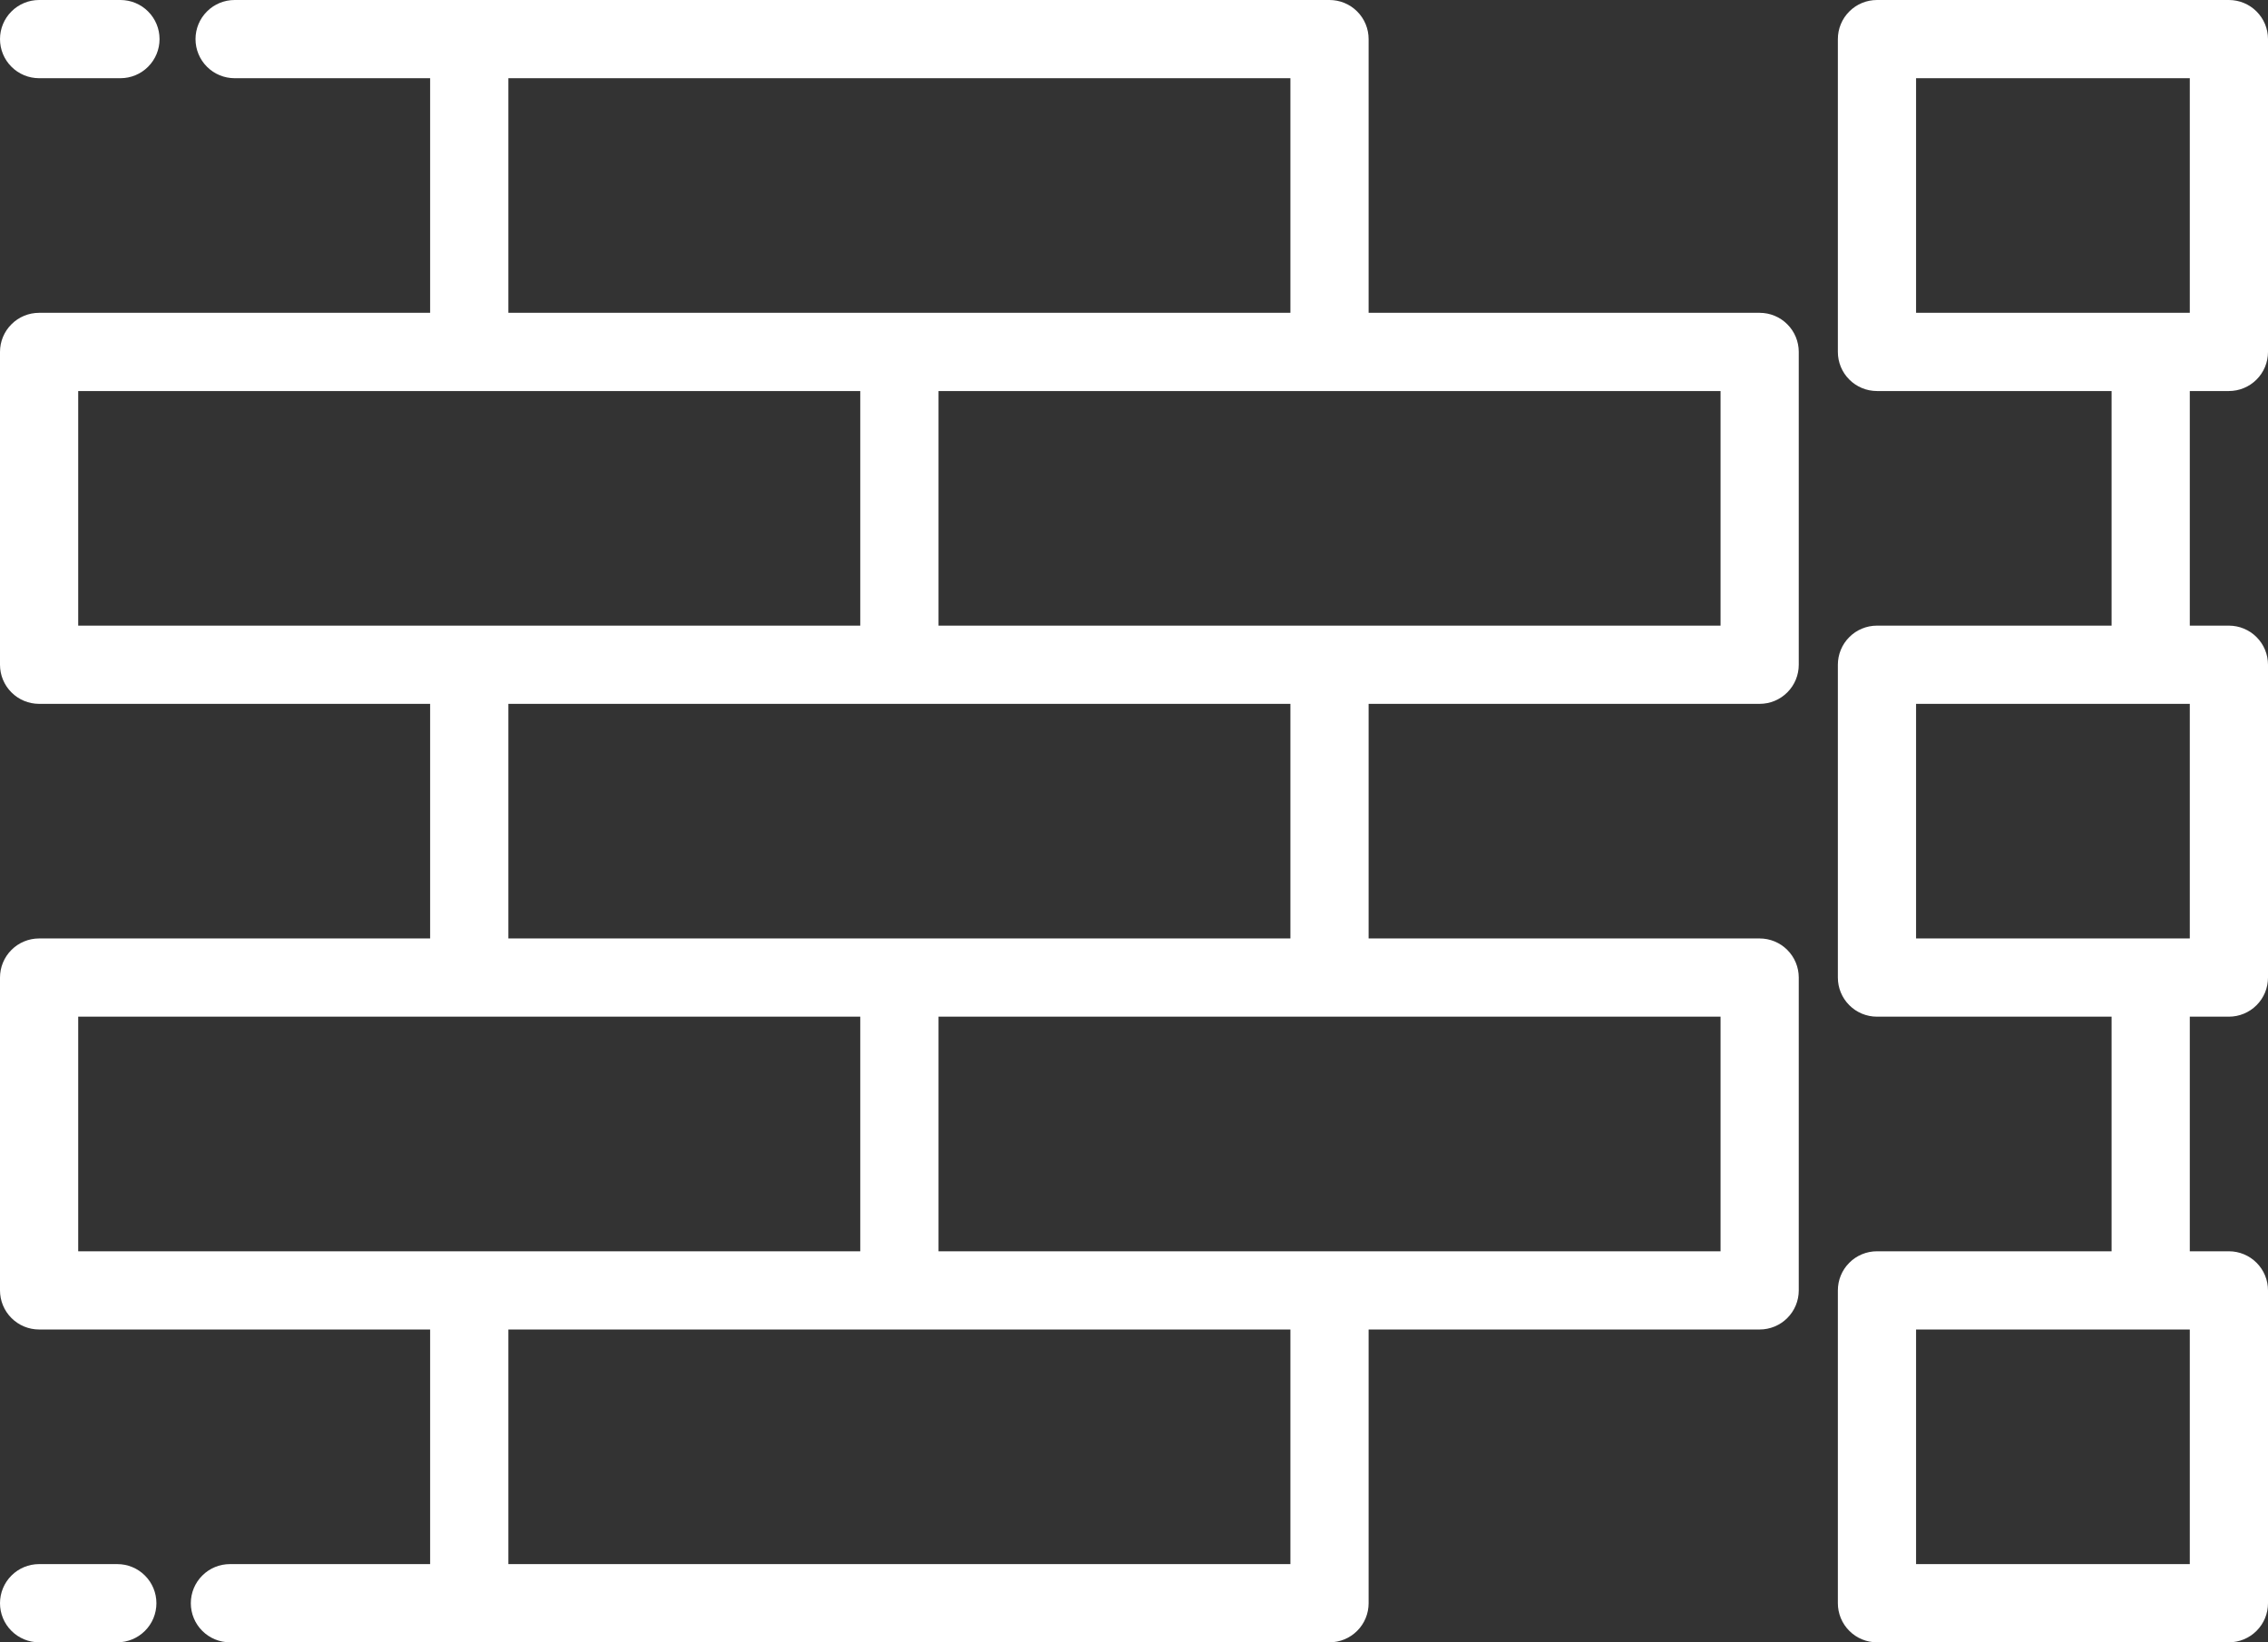
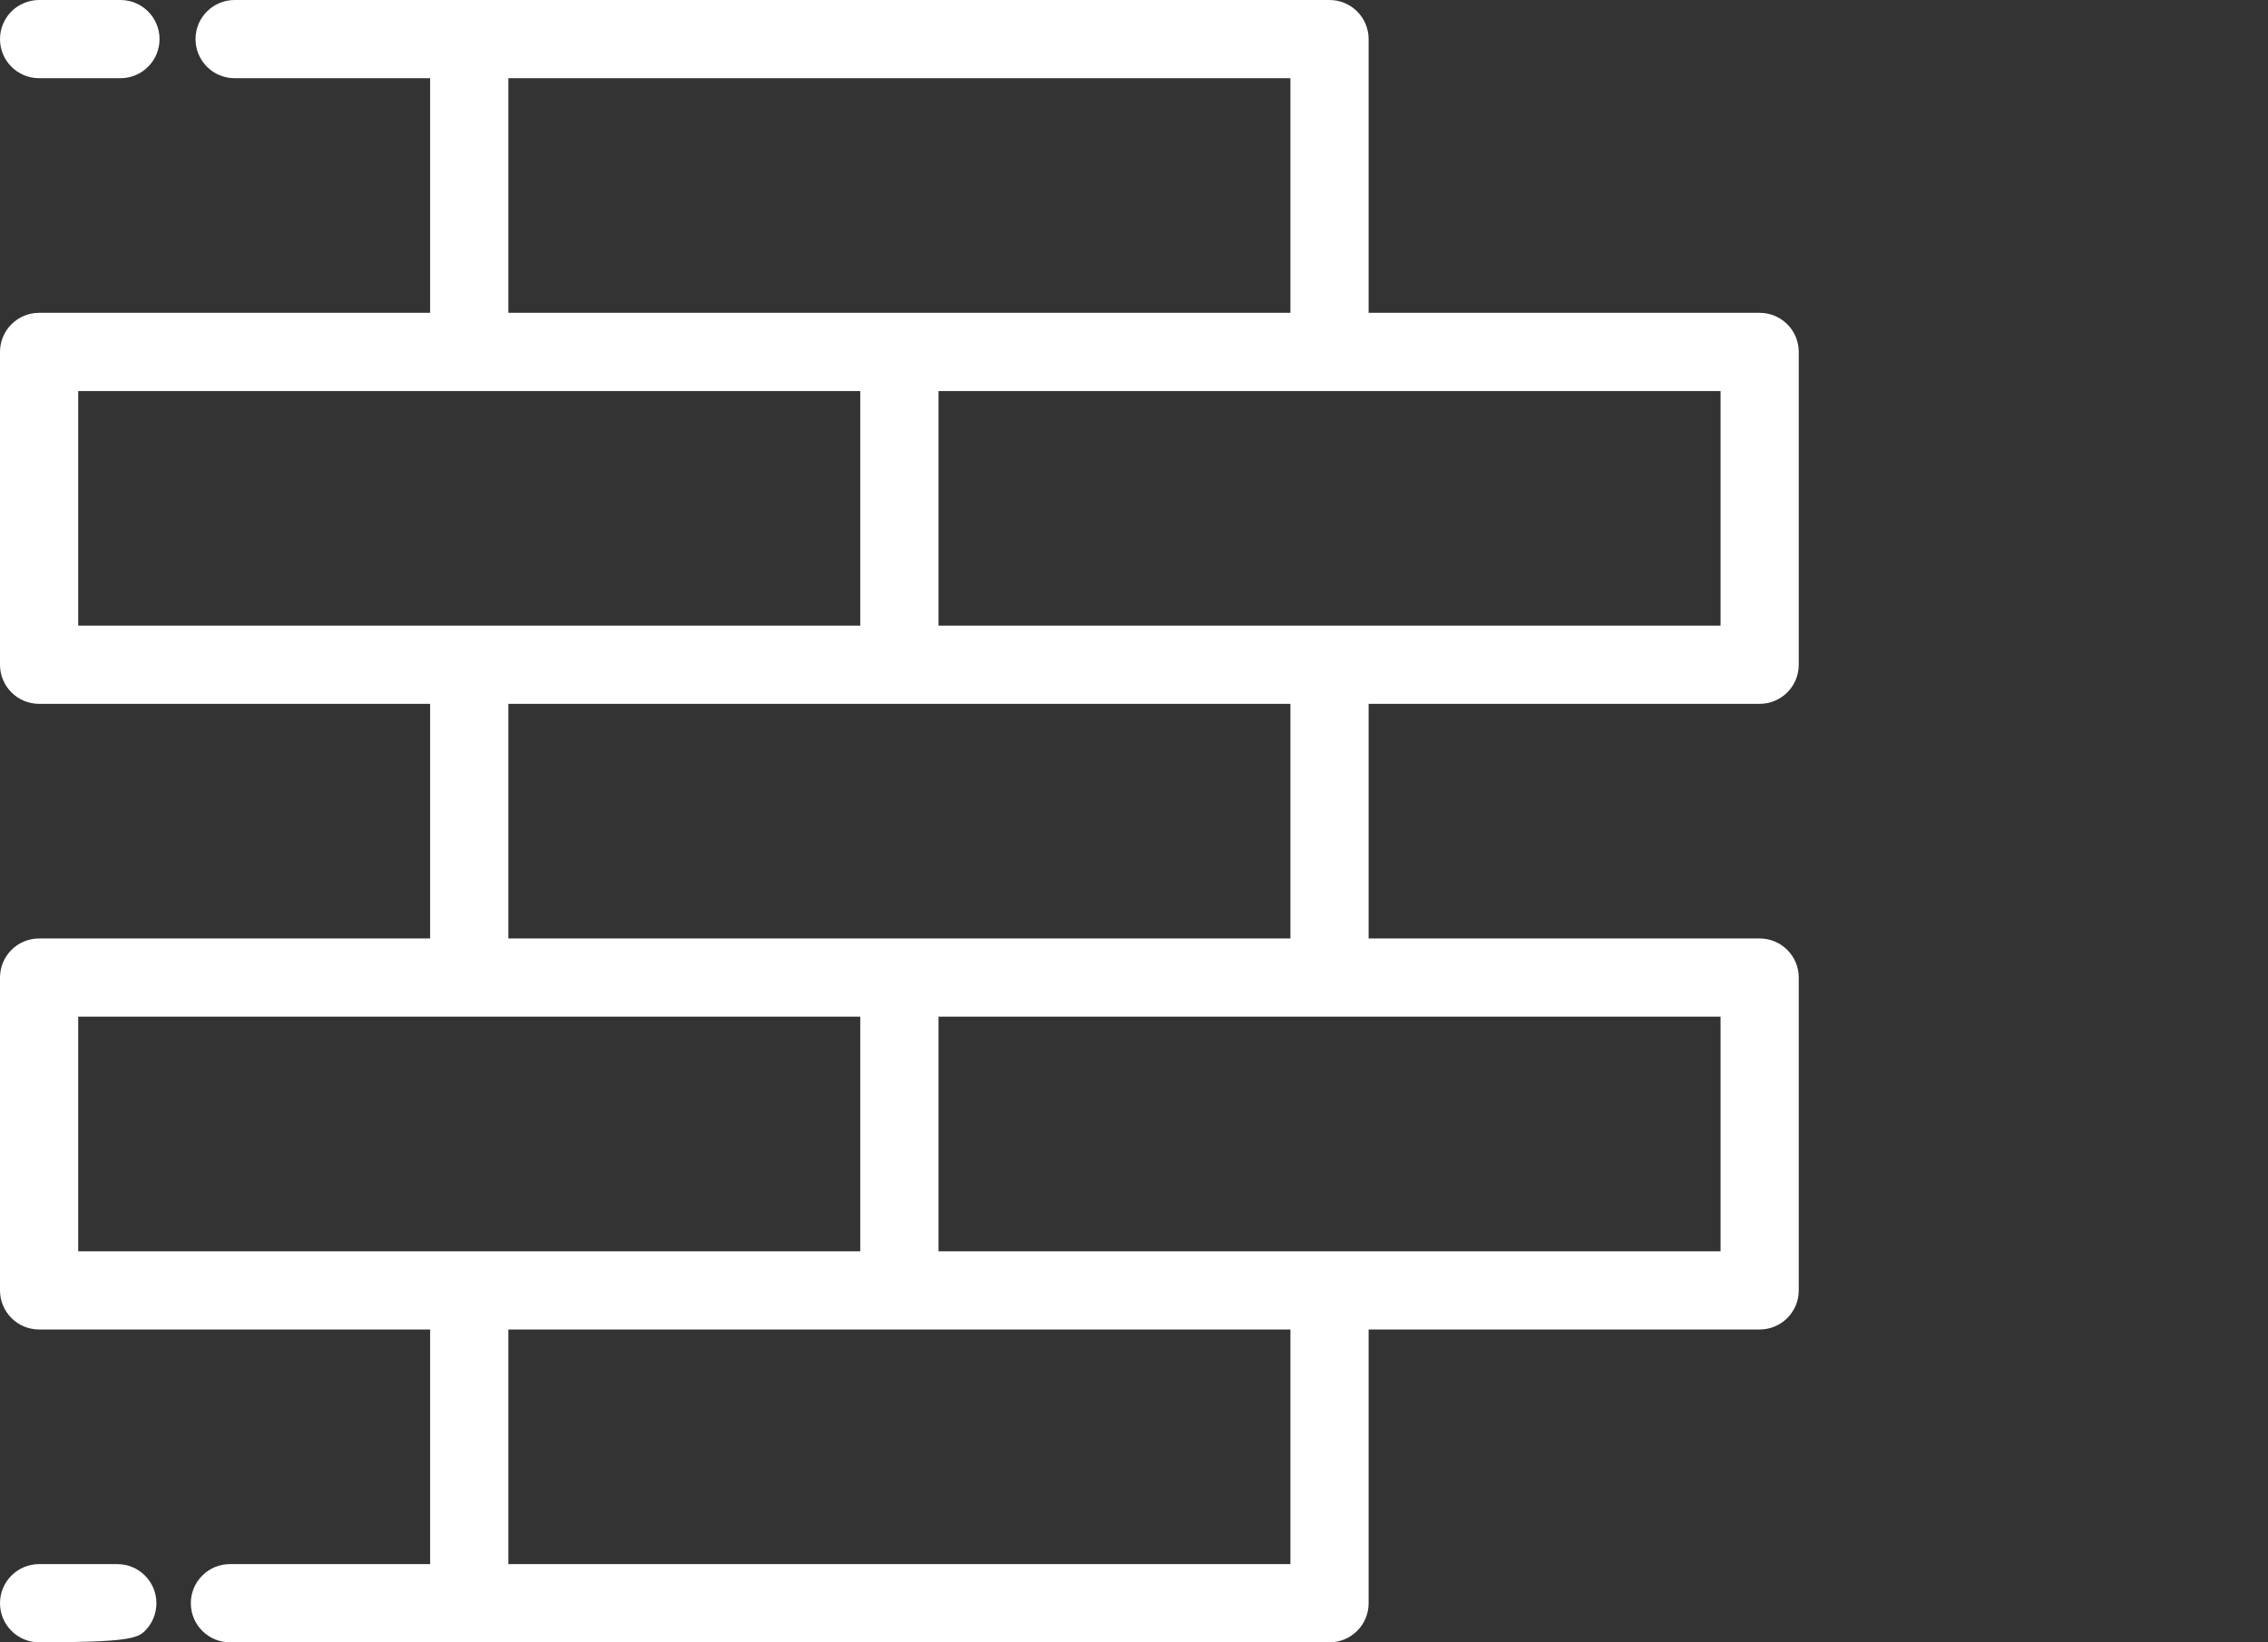
<svg xmlns="http://www.w3.org/2000/svg" width="58" height="42" viewBox="0 0 58 42" fill="none">
  <rect x="0" y="0" width="58" height="42" fill="#333333" stroke="none" />
  <path d="M45 8H35V1C35 0.735 34.895 0.48 34.707 0.293C34.52 0.105 34.265 0 34 0H6C5.735 0 5.48 0.105 5.293 0.293C5.105 0.48 5 0.735 5 1C5 1.265 5.105 1.52 5.293 1.707C5.48 1.895 5.735 2 6 2H11V8H1C0.735 8 0.48 8.105 0.293 8.293C0.105 8.48 0 8.735 0 9V17C0 17.265 0.105 17.52 0.293 17.707C0.48 17.895 0.735 18 1 18H11V24H1C0.735 24 0.48 24.105 0.293 24.293C0.105 24.48 0 24.735 0 25V33C0 33.265 0.105 33.52 0.293 33.707C0.48 33.895 0.735 34 1 34H11V40H5.88C5.615 40 5.36 40.105 5.173 40.293C4.985 40.48 4.88 40.735 4.88 41C4.88 41.265 4.985 41.52 5.173 41.707C5.36 41.895 5.615 42 5.88 42H34C34.265 42 34.52 41.895 34.707 41.707C34.895 41.52 35 41.265 35 41V34H45C45.265 34 45.52 33.895 45.707 33.707C45.895 33.52 46 33.265 46 33V25C46 24.735 45.895 24.48 45.707 24.293C45.52 24.105 45.265 24 45 24H35V18H45C45.265 18 45.52 17.895 45.707 17.707C45.895 17.52 46 17.265 46 17V9C46 8.735 45.895 8.48 45.707 8.293C45.52 8.105 45.265 8 45 8ZM13 2H33V8H13V2ZM2 16V10H22V16H2ZM2 32V26H22V32H2ZM33 40H13V34H33V40ZM44 32H24V26H44V32ZM33 24H13V18H33V24ZM44 16H24V10H44V16Z" fill="white" />
-   <path d="M3 40H1C0.735 40 0.48 40.105 0.293 40.293C0.105 40.48 0 40.735 0 41C0 41.265 0.105 41.52 0.293 41.707C0.48 41.895 0.735 42 1 42H3C3.265 42 3.52 41.895 3.707 41.707C3.895 41.52 4 41.265 4 41C4 40.735 3.895 40.48 3.707 40.293C3.52 40.105 3.265 40 3 40Z" fill="white" />
+   <path d="M3 40H1C0.735 40 0.48 40.105 0.293 40.293C0.105 40.48 0 40.735 0 41C0 41.265 0.105 41.52 0.293 41.707C0.48 41.895 0.735 42 1 42C3.265 42 3.52 41.895 3.707 41.707C3.895 41.52 4 41.265 4 41C4 40.735 3.895 40.48 3.707 40.293C3.52 40.105 3.265 40 3 40Z" fill="white" />
  <path d="M1 2H3.08C3.345 2 3.6 1.895 3.787 1.707C3.975 1.52 4.08 1.265 4.08 1C4.08 0.735 3.975 0.48 3.787 0.293C3.6 0.105 3.345 0 3.08 0H1C0.735 0 0.48 0.105 0.293 0.293C0.105 0.48 0 0.735 0 1C0 1.265 0.105 1.52 0.293 1.707C0.48 1.895 0.735 2 1 2V2Z" fill="white" />
-   <path d="M57 10C57.265 10 57.52 9.895 57.707 9.707C57.895 9.52 58 9.265 58 9V1C58 0.735 57.895 0.48 57.707 0.293C57.52 0.105 57.265 0 57 0H48C47.735 0 47.48 0.105 47.293 0.293C47.105 0.48 47 0.735 47 1V9C47 9.265 47.105 9.52 47.293 9.707C47.48 9.895 47.735 10 48 10H54V16H48C47.735 16 47.48 16.105 47.293 16.293C47.105 16.48 47 16.735 47 17V25C47 25.265 47.105 25.52 47.293 25.707C47.48 25.895 47.735 26 48 26H54V32H48C47.735 32 47.48 32.105 47.293 32.293C47.105 32.48 47 32.735 47 33V41C47 41.265 47.105 41.52 47.293 41.707C47.48 41.895 47.735 42 48 42H57C57.265 42 57.52 41.895 57.707 41.707C57.895 41.52 58 41.265 58 41V33C58 32.735 57.895 32.48 57.707 32.293C57.52 32.105 57.265 32 57 32H56V26H57C57.265 26 57.52 25.895 57.707 25.707C57.895 25.52 58 25.265 58 25V17C58 16.735 57.895 16.48 57.707 16.293C57.52 16.105 57.265 16 57 16H56V10H57ZM56 40H49V34H56V40ZM55 24H49V18H56V24H55ZM49 2H56V8H49V2Z" fill="white" />
</svg>